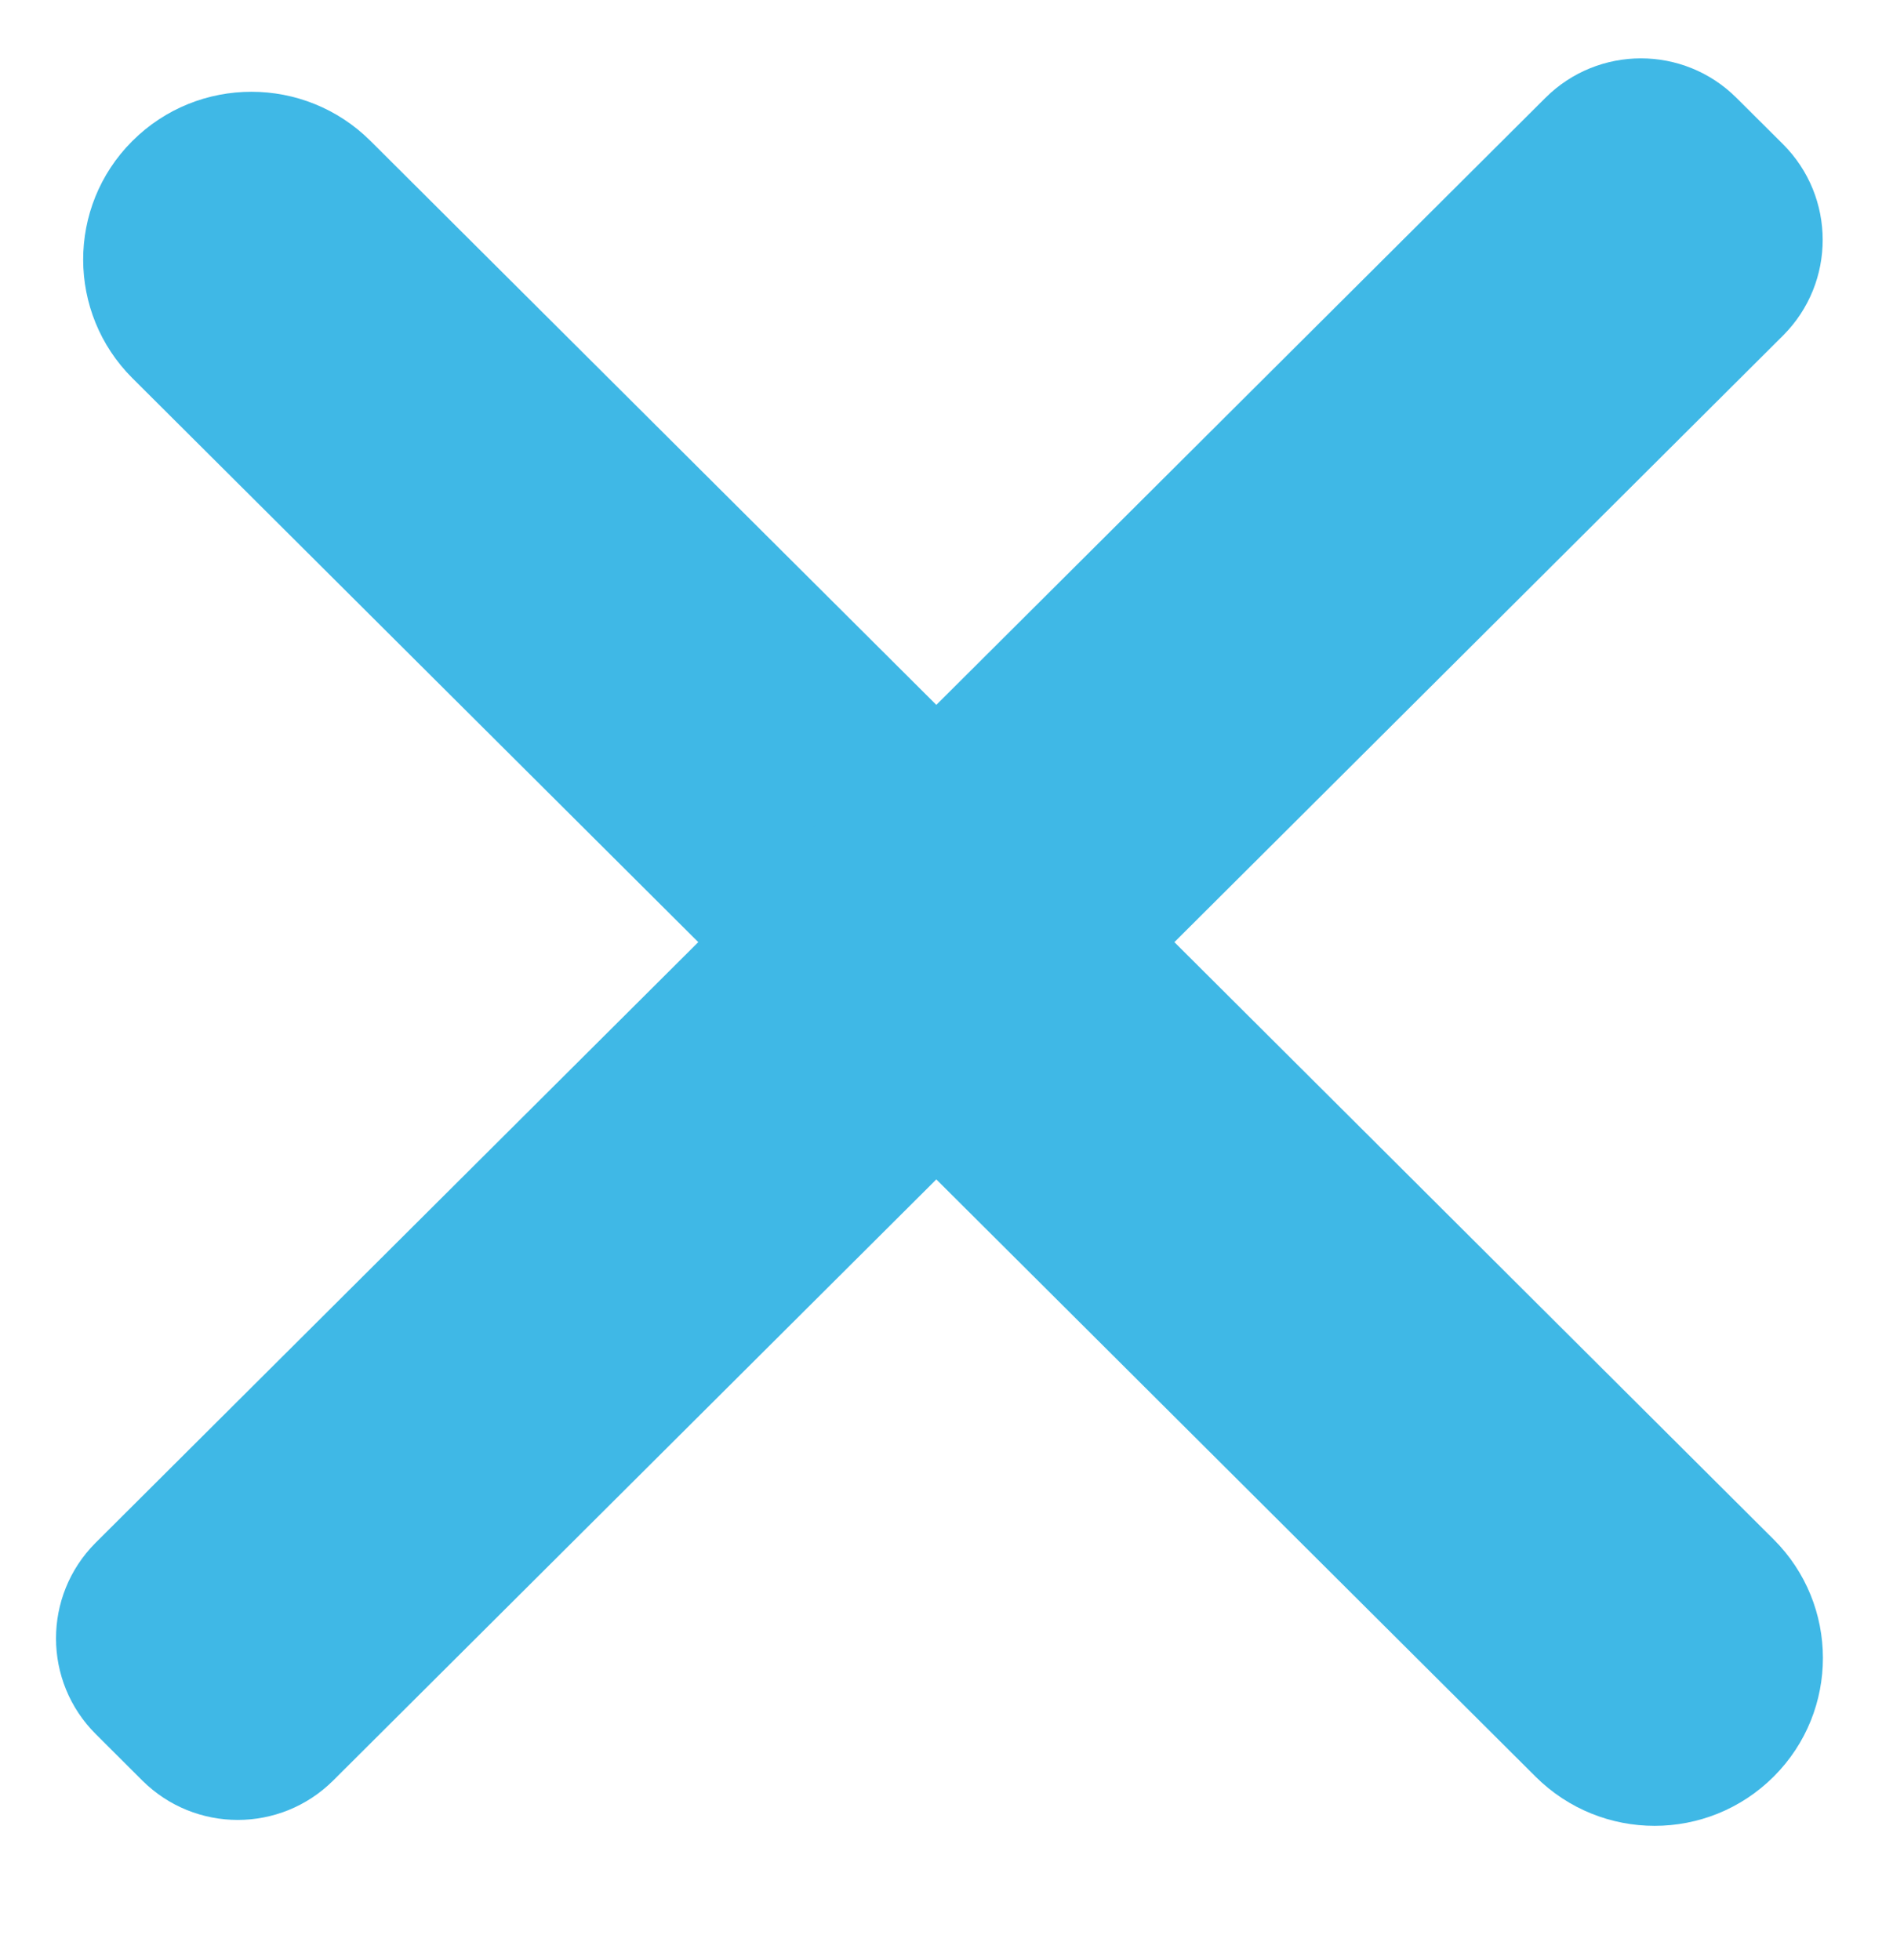
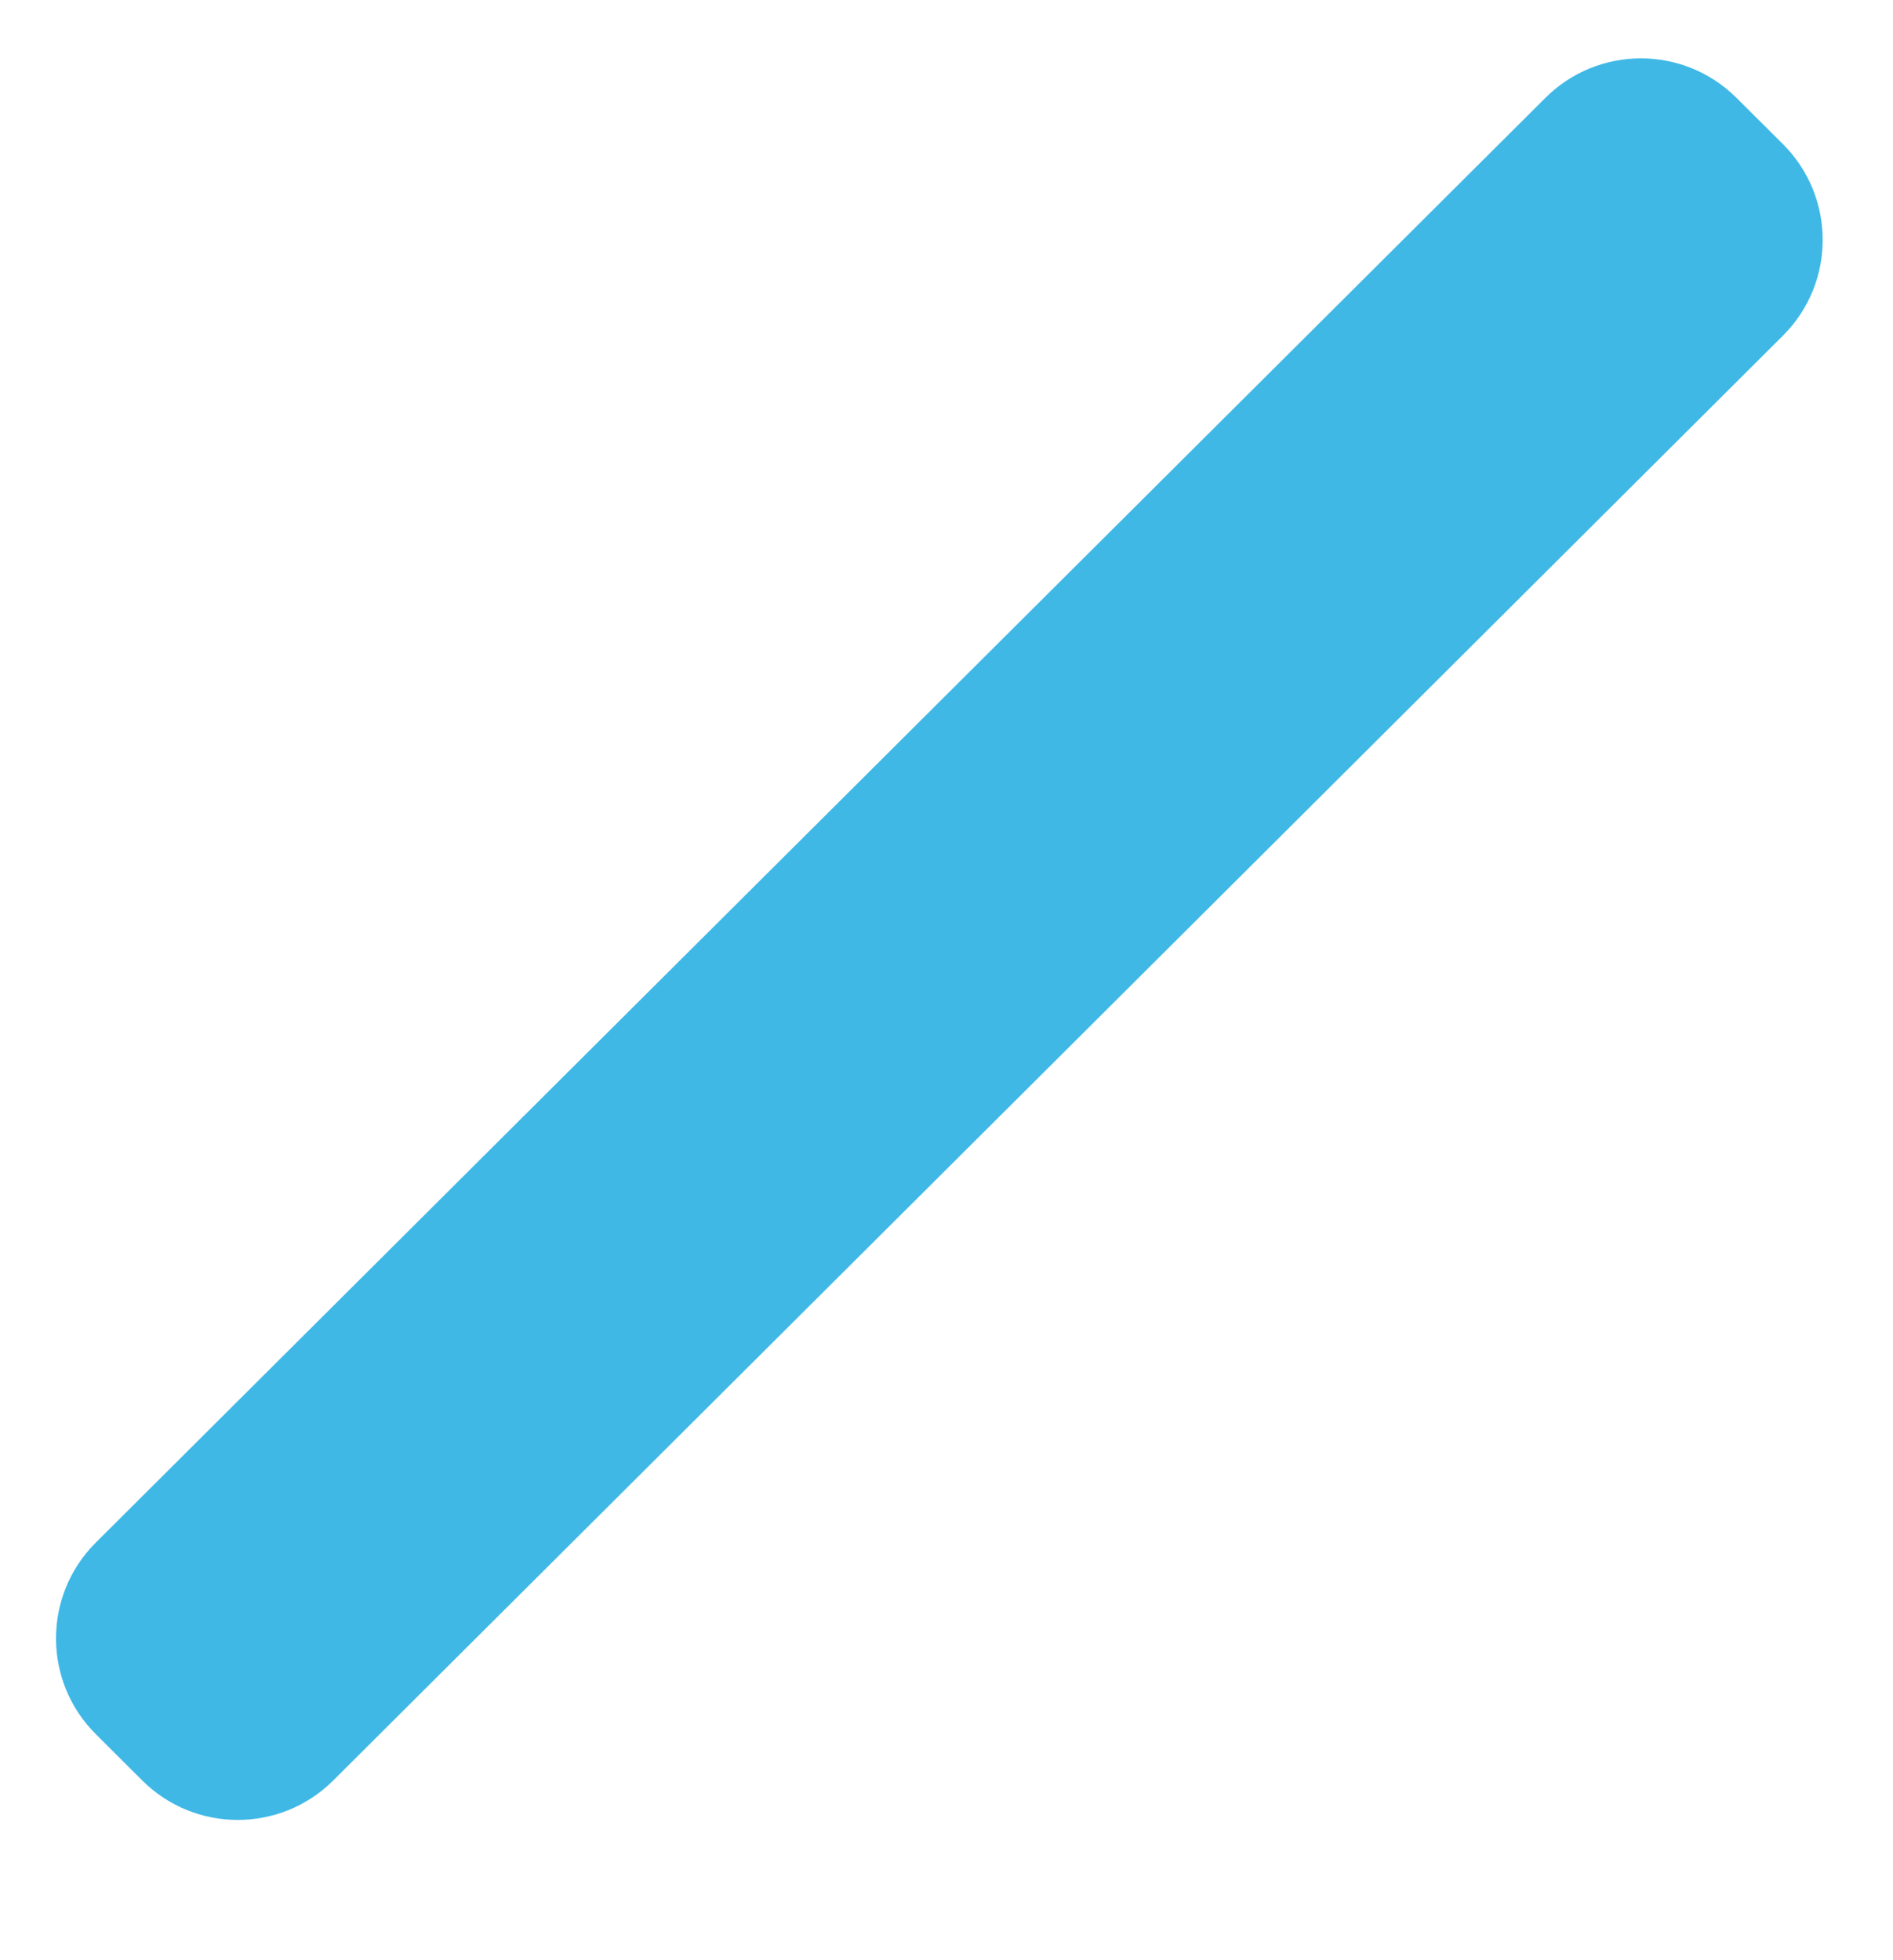
<svg xmlns="http://www.w3.org/2000/svg" width="28" height="29" viewBox="0 0 28 29">
  <g fill="#3FB8E6">
-     <path d="M-0.552,11.722 L28.753,11.676 C30.122,11.674 31.233,12.781 31.235,14.15 C31.235,14.152 31.235,14.155 31.235,14.158 C31.233,15.532 30.12,16.645 28.746,16.648 L-0.56,16.694 C-1.928,16.696 -3.04,15.589 -3.042,14.22 C-3.042,14.217 -3.042,14.215 -3.042,14.212 C-3.04,12.838 -1.926,11.725 -0.552,11.722 Z" transform="rotate(45 14.097 14.185)" />
    <path d="M-1.242,11.384 L29.035,11.432 C30.137,11.434 31.03,12.327 31.032,13.429 L31.034,14.401 C31.035,15.506 30.141,16.402 29.037,16.404 C29.035,16.404 29.033,16.404 29.03,16.404 L-1.247,16.356 C-2.349,16.354 -3.242,15.461 -3.244,14.359 L-3.245,13.387 C-3.247,12.283 -2.353,11.386 -1.248,11.384 C-1.246,11.384 -1.244,11.384 -1.242,11.384 Z" transform="rotate(-45 13.894 13.894)" />
  </g>
</svg>